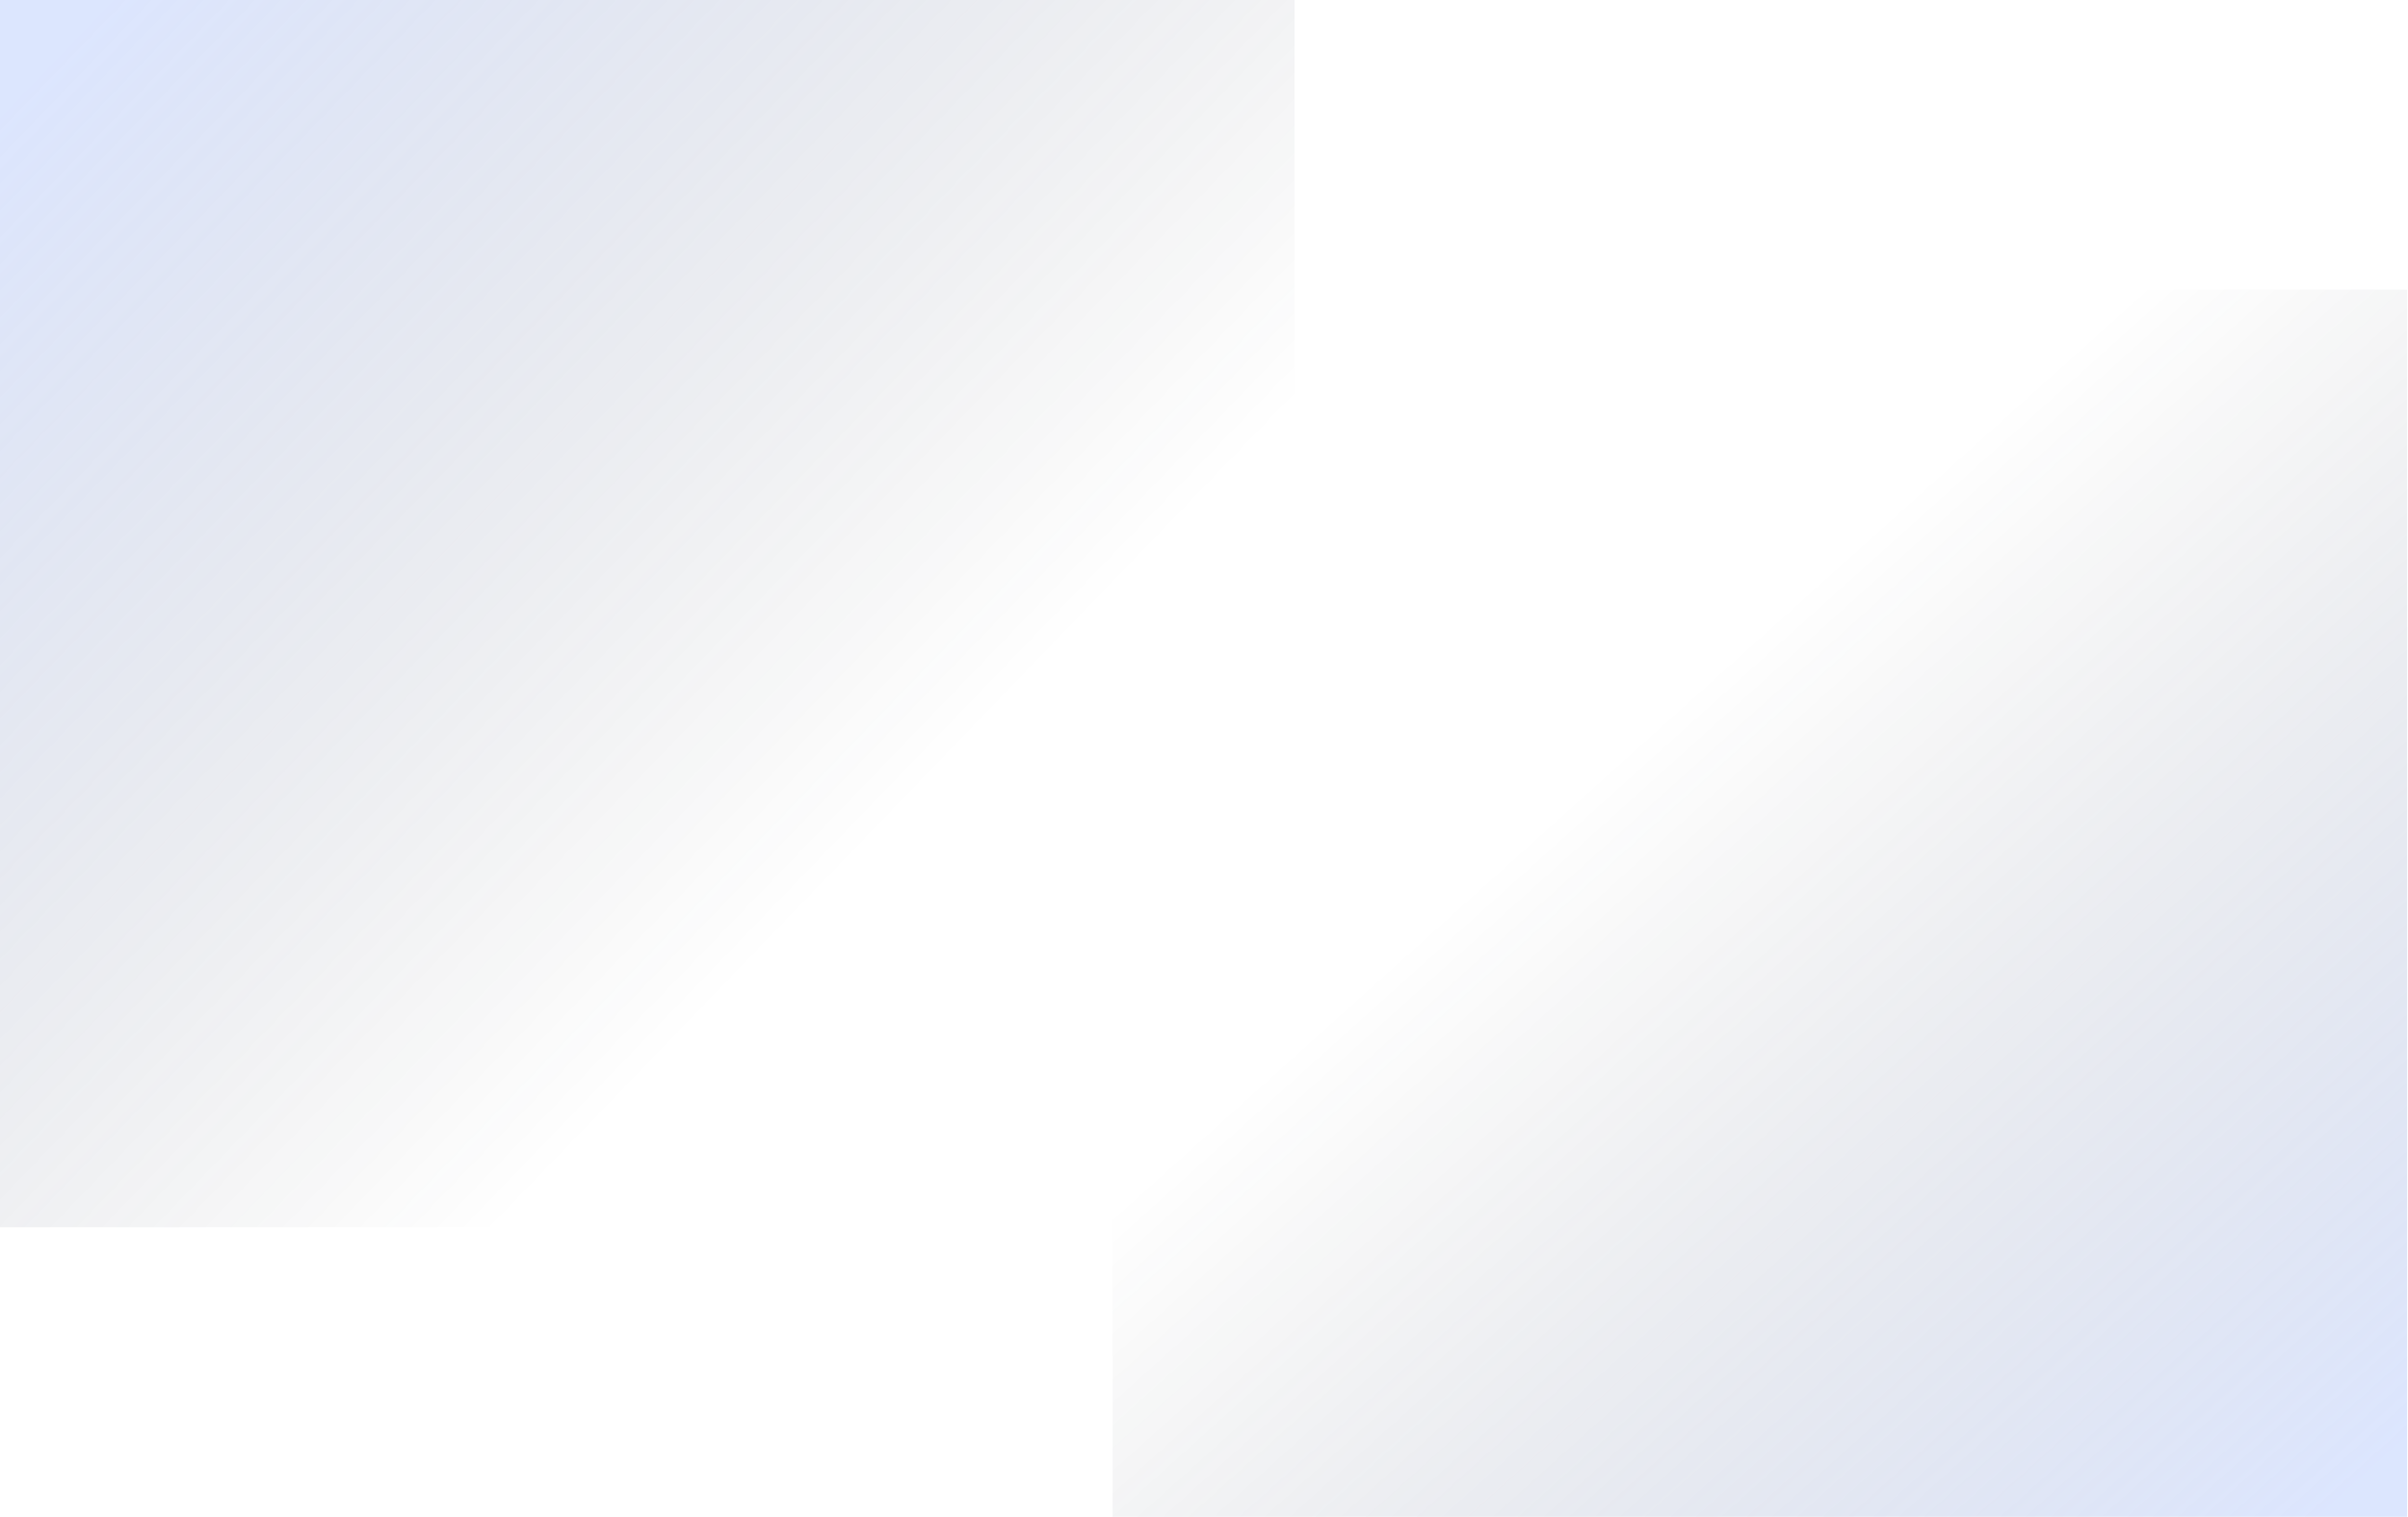
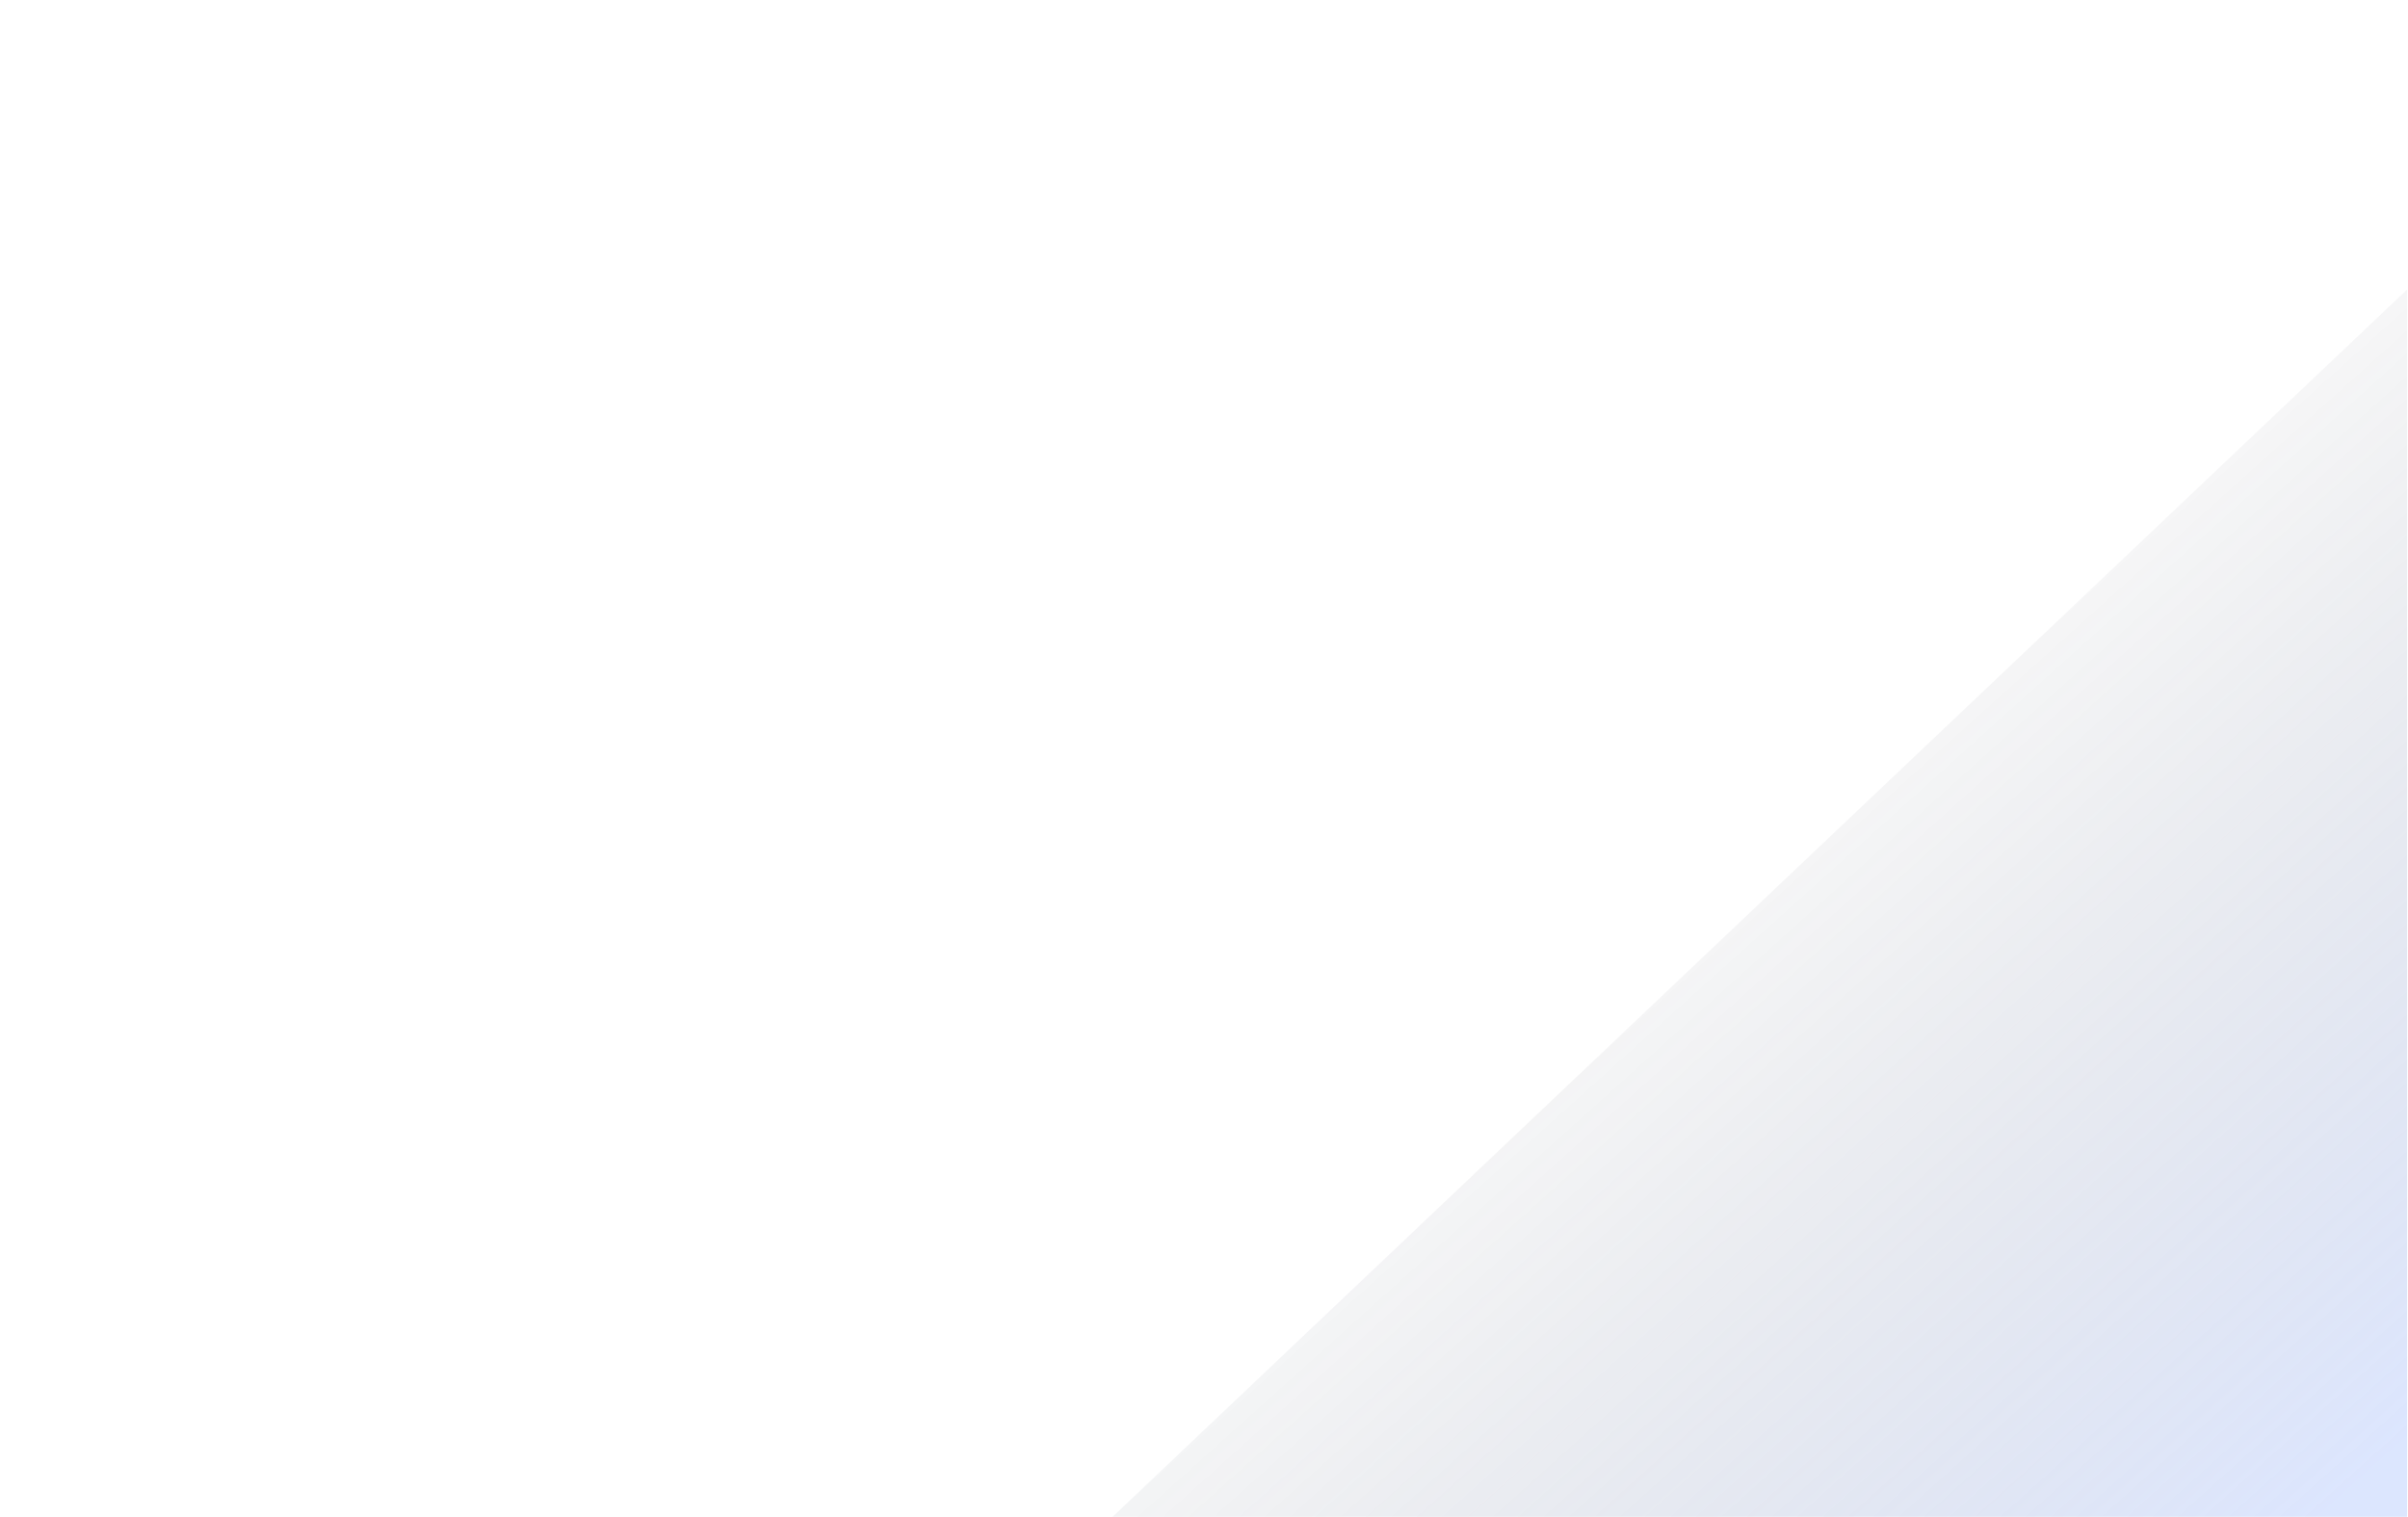
<svg xmlns="http://www.w3.org/2000/svg" width="1705" height="1074" viewBox="0 0 1705 1074" fill="none">
-   <path d="M916.607 0L-0.001 -8.10409e-05L-0.001 869L916.607 869L916.607 0Z" fill="url(#paint0_linear_150_361)" />
-   <path d="M787.766 1074L1704.37 1074L1704.37 205L787.766 205L787.766 1074Z" fill="url(#paint1_linear_150_361)" />
+   <path d="M787.766 1074L1704.37 1074L1704.37 205L787.766 1074Z" fill="url(#paint1_linear_150_361)" />
  <defs>
    <linearGradient id="paint0_linear_150_361" x1="-52.901" y1="134" x2="525.769" y2="692.582" gradientUnits="userSpaceOnUse">
      <stop stop-color="#6D95FC" stop-opacity="0.24" />
      <stop offset="1" stop-color="#151515" stop-opacity="0" />
    </linearGradient>
    <linearGradient id="paint1_linear_150_361" x1="1802.33" y1="932" x2="1311.23" y2="385.513" gradientUnits="userSpaceOnUse">
      <stop stop-color="#6D95FC" stop-opacity="0.24" />
      <stop offset="1" stop-color="#151515" stop-opacity="0" />
    </linearGradient>
  </defs>
</svg>